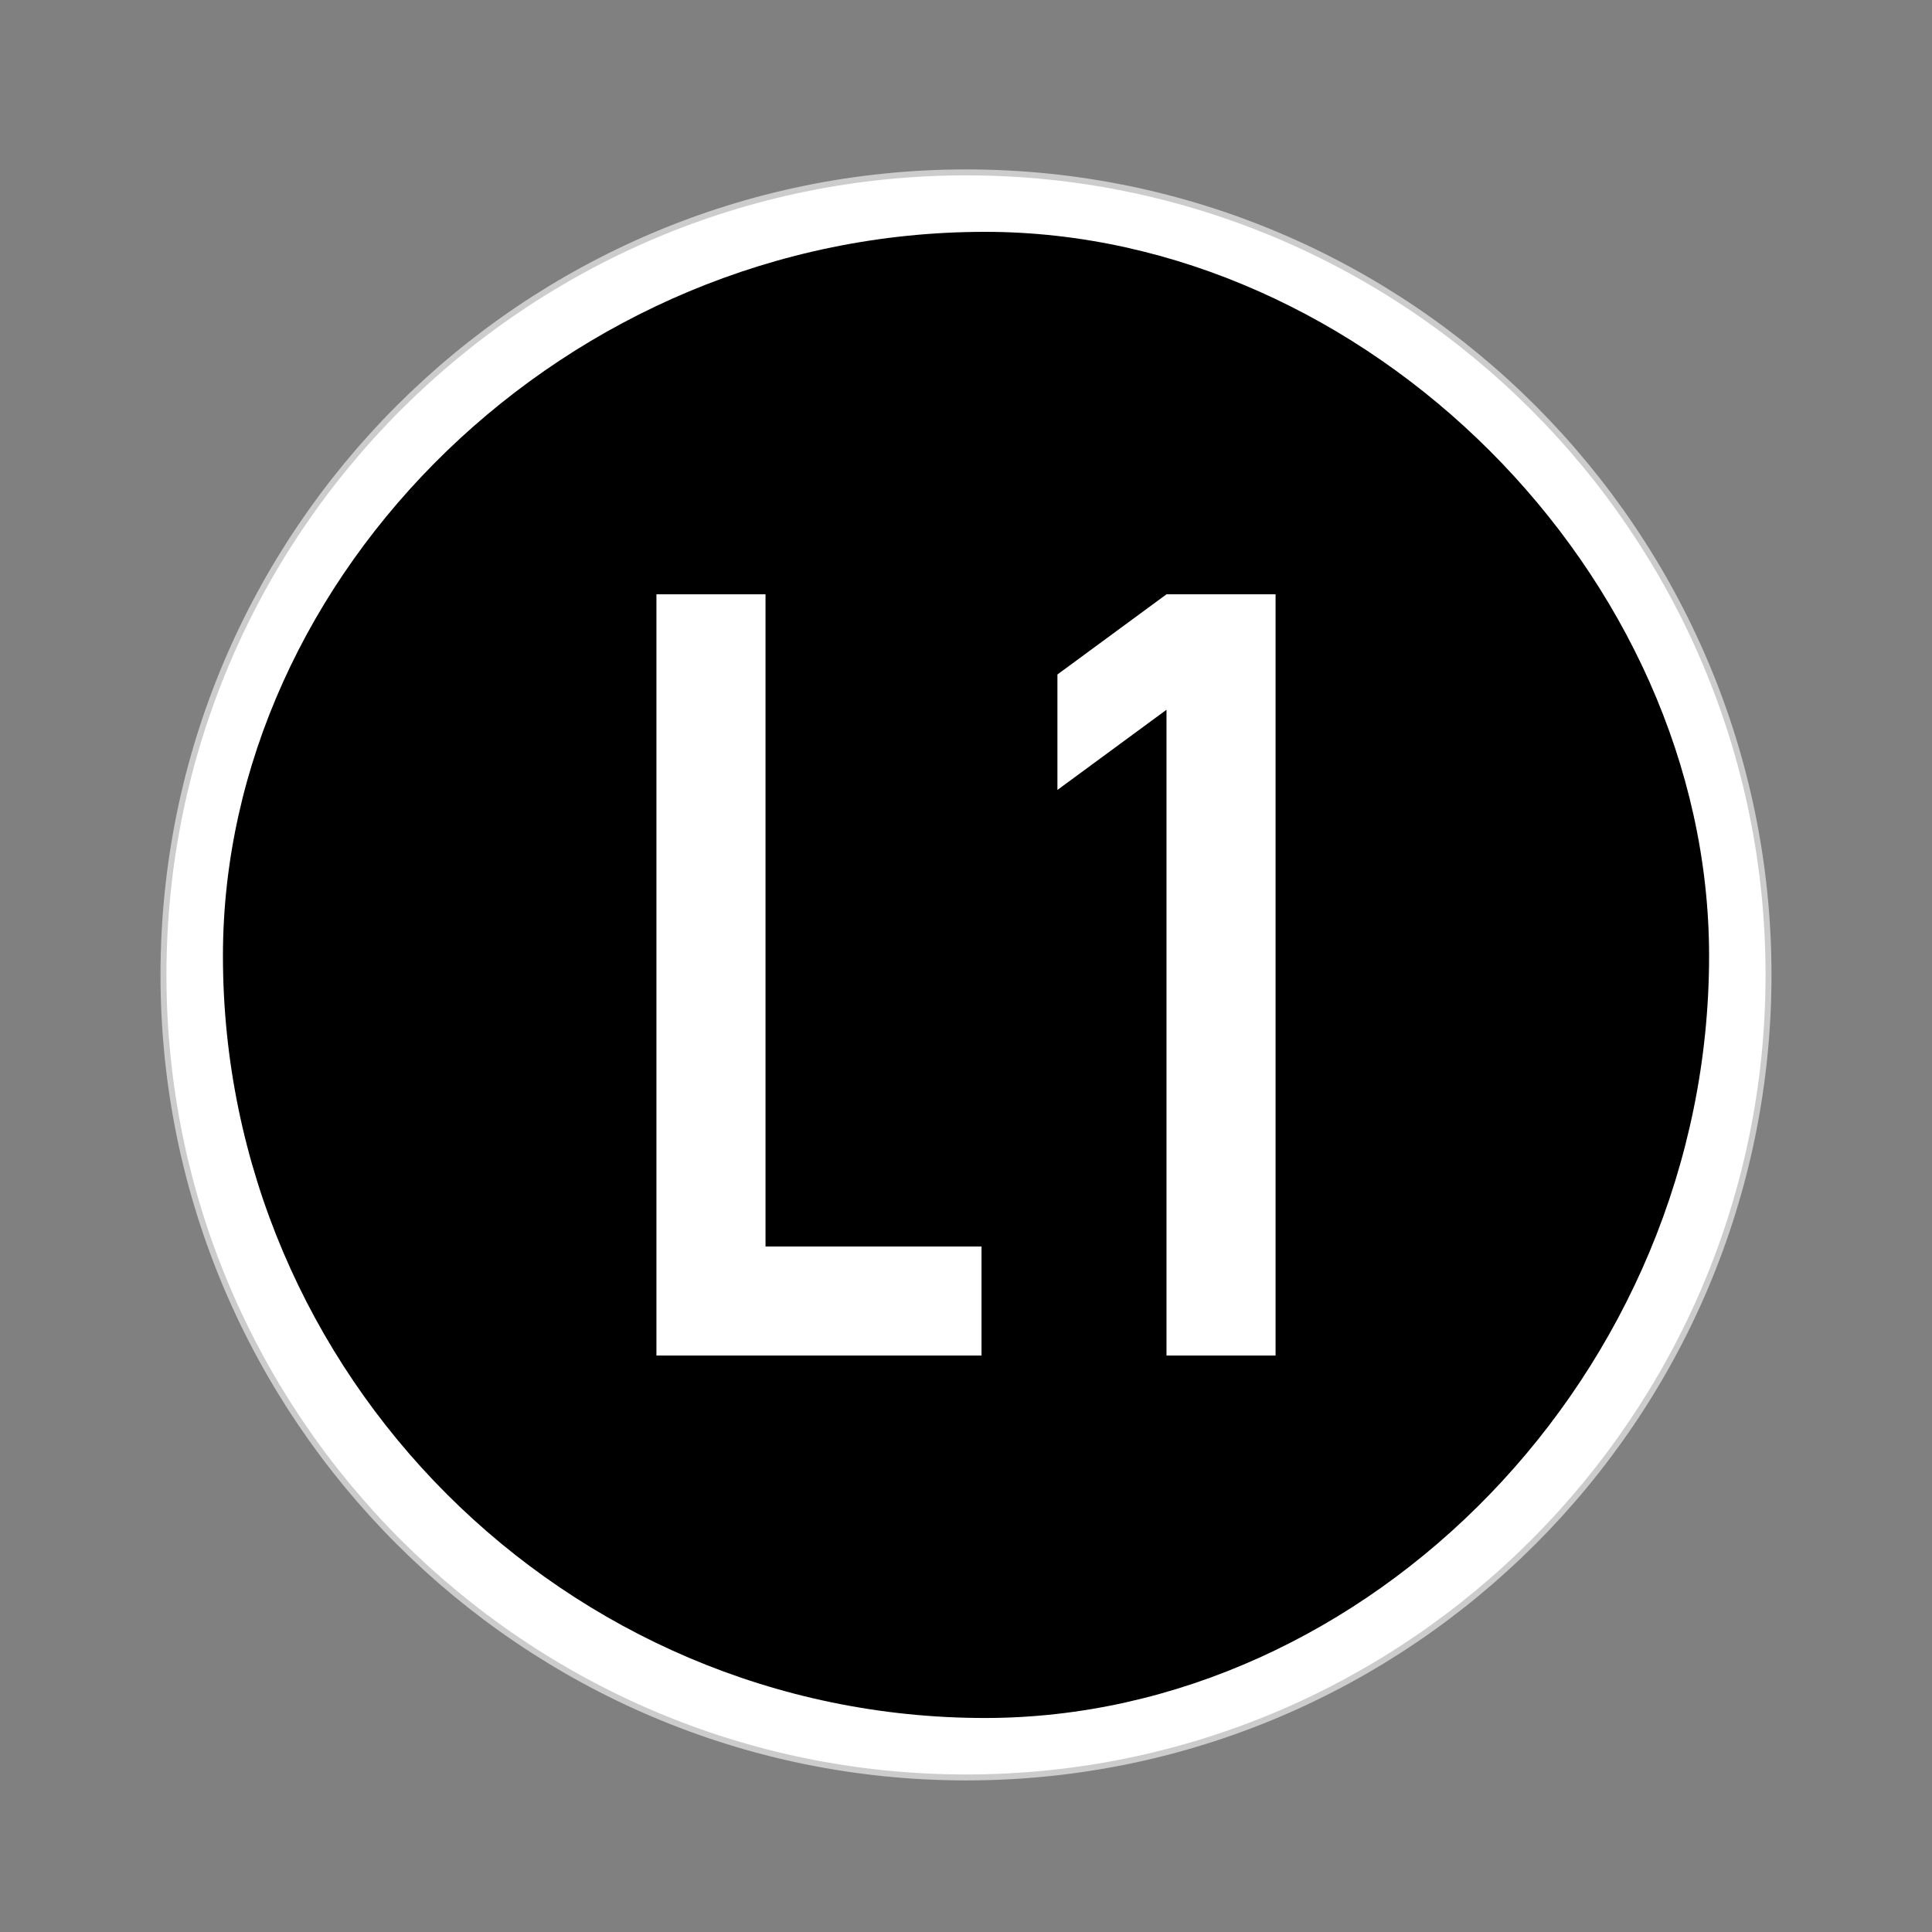
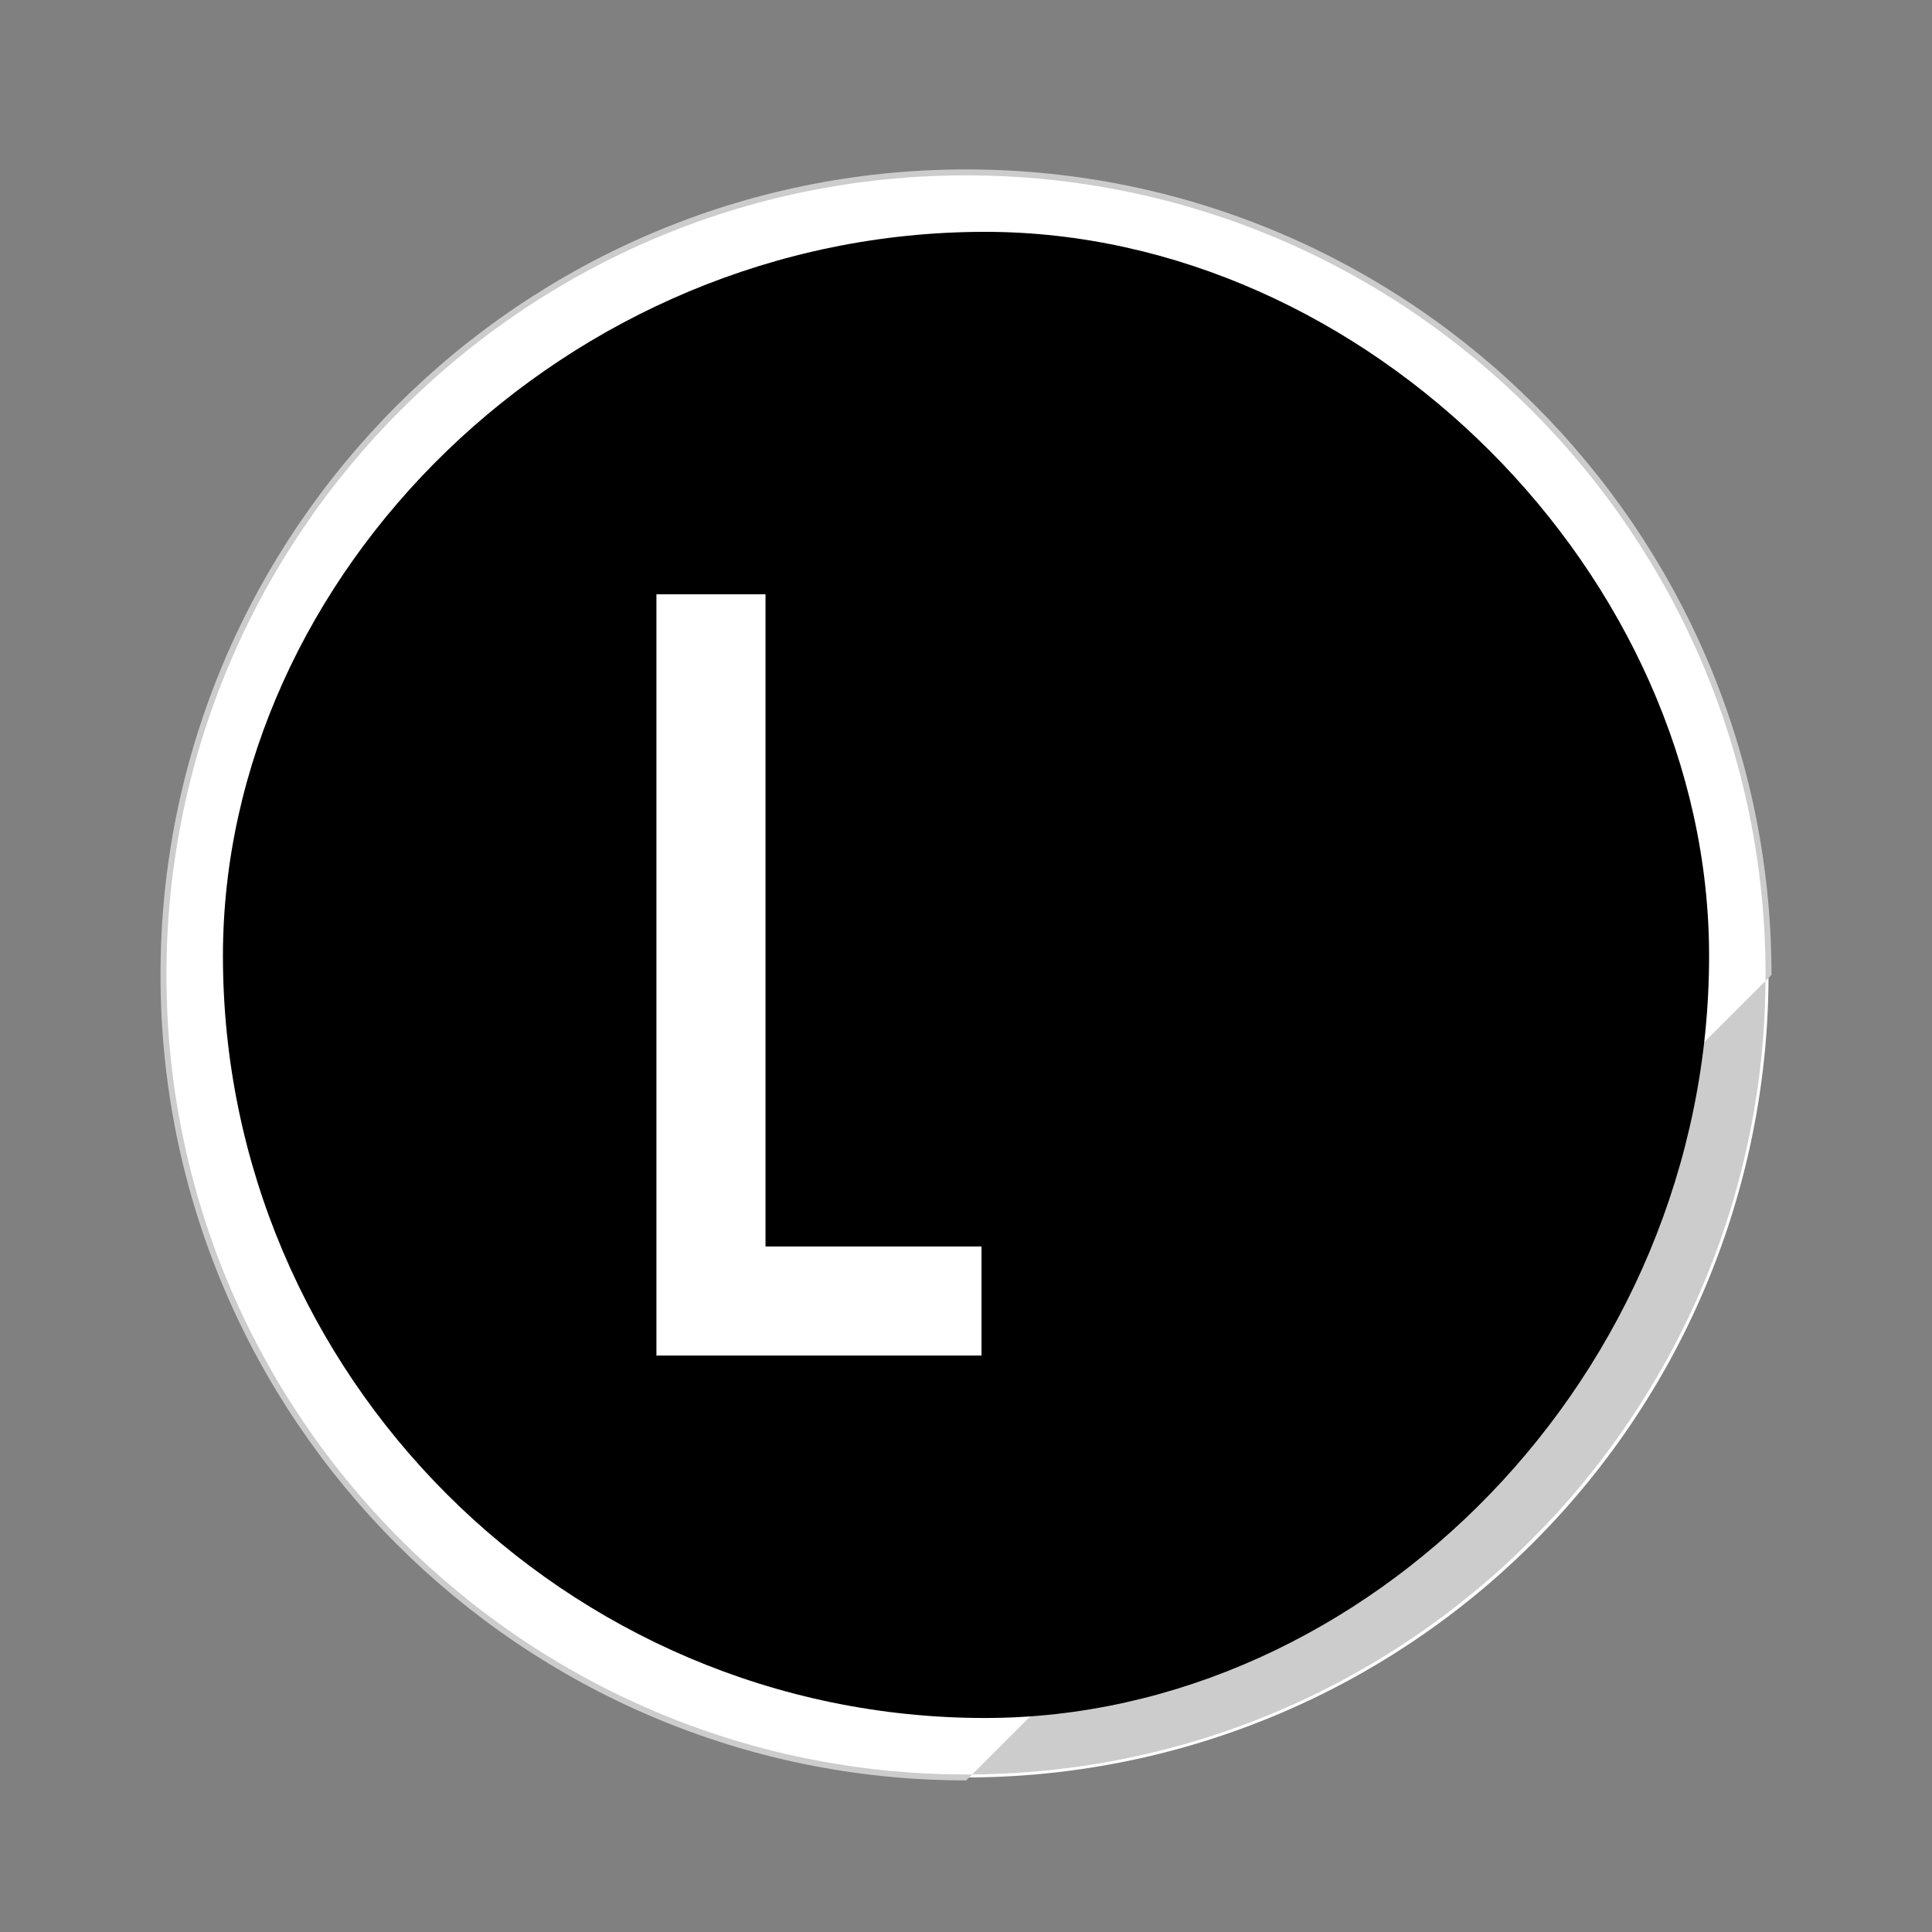
<svg xmlns="http://www.w3.org/2000/svg" width="325" height="325" viewBox="0 0 325 325">
  <rect x="0" y="0" width="325" height="325" fill="#808080" stroke="none" />
  <g id="Gruppe_295" data-name="Gruppe 295" transform="translate(-13197 1136)">
-     <rect id="Rechteck_202" data-name="Rechteck 202" width="325" height="325" transform="translate(13197 -1136)" fill="#fff" opacity="0" />
    <g id="Gruppe_195" data-name="Gruppe 195" transform="translate(13209.5 -1122)">
      <path id="Pfad_745" data-name="Pfad 745" d="M150.036,285A135,135,0,1,0,15,150,135.017,135.017,0,0,0,150.036,285" fill="#fff" fill-rule="evenodd" />
-       <path id="Pfad_746" data-name="Pfad 746" d="M150.036,285.5C75.3,285.5,14.5,224.715,14.5,150S75.3,14.5,150.036,14.5C224.731,14.5,285.5,75.285,285.5,150S224.731,285.5,150.036,285.5Zm0-270C75.853,15.5,15.5,75.836,15.5,150S75.853,284.5,150.036,284.5C224.18,284.5,284.5,224.163,284.5,150S224.18,15.5,150.036,15.5Z" fill="#ccc" />
+       <path id="Pfad_746" data-name="Pfad 746" d="M150.036,285.5C75.3,285.5,14.5,224.715,14.5,150S75.3,14.5,150.036,14.5C224.731,14.5,285.5,75.285,285.5,150Zm0-270C75.853,15.5,15.5,75.836,15.5,150S75.853,284.5,150.036,284.5C224.18,284.5,284.5,224.163,284.5,150S224.18,15.5,150.036,15.5Z" fill="#ccc" />
    </g>
    <g id="Gruppe_221" data-name="Gruppe 221">
      <g id="Gruppe_258" data-name="Gruppe 258" transform="translate(13209.5 -1122)">
        <path id="Vereinigungsmenge_4" data-name="Vereinigungsmenge 4" d="M-13150.193,1333.892c-8.718-3.319-18.366-9.536-25.266-15.209l-2.723-2.3a88.823,88.823,0,0,1-6.465-6.108c-.226-.238-.374-.427-.6-.652a78.529,78.529,0,0,1-9.6-11.894c-.738-1.073-1.309-1.974-2.027-3-.516-.742-.57-.667-.568-1.507,0-.12,0-.258,0-.421l0-12.57v-.626c0-7.3-.067-14.663-.066-22.013,0-5.88.045-11.751.2-17.578.159-6.1-.152-12.139,4.058-16.15.064-.061.128-.121.192-.181l.161-.149c3.769-3.442,7.107-4.068,11.688-4.078h.166q.7,0,1.438.017.65.014,1.336.034l.342.01.572.017c6.369.192,12.851.629,19.207,1.057,4.948.335,13.646.537,17.077,2.994,1.687,1.209,3.107,3.66,4.429,5.75,5.214,8.267,10.258,16.727,15.415,24.931l7.761,12.354c.665,1.03,1.312,2.01,1.987,3.037a20.308,20.308,0,0,0,2.116,2.9c1.968-.142,17.7-9.383,21.311-11.364,3.279-1.8,11.231-6.654,14.523-7.221l.261-.042a11.977,11.977,0,0,1,1.742-.134h.162a14.1,14.1,0,0,1,11.54,6.956l.1.17.047.079c.072.122.143.245.212.369a13.057,13.057,0,0,1,1.717,6.336,15.106,15.106,0,0,1-3.894,9.724c-1.291,1.527-10.939,6.972-13.378,8.363-9.2,5.26-18.25,10.589-27.587,15.769-2.321,1.285-4.584,2.587-6.981,3.826l-.147.075c-.1.052-.209.1-.313.152a14.3,14.3,0,0,1-6.049,1.327h-.235a15.49,15.49,0,0,1-9.171-3.084c-.06-.046-.116-.092-.174-.139q-.284-.231-.548-.474c-1.188-1.1-7.893-11.232-8.942-12.8-2.908-4.326-5.836-8.675-8.721-13.017-1.772-2.663-4.856-7.227-6.728-9.619l-.073-.1a3.294,3.294,0,0,0-.566-.638.743.743,0,0,0-.448-.174h-.03a.793.793,0,0,0-.5.245.717.717,0,0,0-.231.548,3.269,3.269,0,0,0,.514,1.317c3.2,6.1,13.176,20.691,17.037,26.451.536.795.6.817.6,1.529,0,.182,0,.408,0,.7l0,40.634C-13139.448,1338.287-13145.818,1335.558-13150.193,1333.892Zm100.541-67.993a2.637,2.637,0,0,1-.885-.248,13.207,13.207,0,0,1-3.964-2.06c-3.048-2.683-4.024-9.264-12.9-11.606a17.871,17.871,0,0,0-4.2-.623l-.284,0h-.057a13.551,13.551,0,0,0-1.9.139q-.376.055-.753.132l-.092.02-.117.026c-.11.025-.218.05-.32.076l-.087.022a17.437,17.437,0,0,1-3.244.866l-.144,0c-.05,0-.1,0-.15,0a6.221,6.221,0,0,1-1.582-.3q-.22-.067-.463-.152l-.128-.045-.157-.057c-2.124-.785-10.122-4.163-10.888-5.386a20.225,20.225,0,0,1,2.18-1.693c.765-.543,1.417-1.014,2.192-1.58,4.315-3.156,9.237-6.353,13.57-9.436,3-2.13,6.031-4.12,9.1-6.224l9.2-6.137c.738-.517,1.6-1.06,2.385-1.514a1.4,1.4,0,0,1,.521-.175,1.9,1.9,0,0,1,.256-.017,2.445,2.445,0,0,1,.278.017,5.853,5.853,0,0,1,1.328.367l.321.121c.082.031.162.061.239.088,6.733,2.368,35.745,13.742,37.689,15.855-.785,1.8-28.465,23.314-31.568,25.742-1.514,1.182-3.051,2.388-4.66,3.511l-.053.035c-.054.035-.1.066-.154.093a1.121,1.121,0,0,1-.387.137.884.884,0,0,1-.122.009Zm-66.814-11.12h0a1.137,1.137,0,0,1-.669-.193.808.808,0,0,1-.07-.053c-1-.825-6.111-9.4-7.059-10.92-1.066-1.706-4.793-7.688-5.181-9.287a1.819,1.819,0,0,1-.057-.436c.006-.907.931-1.078,1.763-1.452,2.163-.967,5.6-2.2,7.86-2.948.92-.308,1.845-.606,2.769-.878.435-.128.865-.292,1.271-.39a2.645,2.645,0,0,1,.612-.084h.029a1.163,1.163,0,0,1,.813.315l6.668,7.79c1.129,1.371,2.14,2.63,3.213,3.948,1.105,1.368,2.146,2.686,3.206,4.084.605.792,2.875,3.481,2.882,4.286-1.677,1.2-8.115,3.167-10.543,3.912-1.849.563-3.687,1.166-5.538,1.752-.229.074-.476.17-.727.262a4.489,4.489,0,0,1-1.063.284c-.061.006-.12.009-.179.009Zm22.68-11.037a.837.837,0,0,1-.095-.005c-.88-.1-1.5-1.557-1.919-2.437-.044-.094-.086-.182-.126-.26-.6-1.186-1.033-2.229-1.6-3.428-1.49-3.18-11.762-26.55-11.841-28.263a46.134,46.134,0,0,1,4.853-3.325l14.835-9.3c2.454-1.514,19.009-11.755,20.453-11.884,2.126,2.292,11.669,26.888,13.242,31.969a4.085,4.085,0,0,1,.254.92c0,.232-.146.395-.556.7l-4.392,3.153c-3.346,2.4-32.02,22.026-33,22.149l-.055.005h-.055Zm-6.429-4.752c-.032,0-.063,0-.095,0-.48-.045-.731-.44-1.283-1.081-.1-.121-.219-.251-.349-.389-.027-.029-.055-.058-.084-.088l-.044-.046c-.537-.553-1.087-1.322-1.627-1.9-2.093-2.249-4.518-5.362-6.6-7.721-.544-.609-1.113-1.312-1.656-1.991-2.1-2.636-13.849-16.289-14.372-17.856,3.985-2.653,8.434-5.353,12.782-7.909l29.4-17.1c1.063-.609,2.2-1.259,3.329-1.822l.237-.121.006,0,.334-.173c.122-.064.236-.123.345-.176.126-.063.244-.118.355-.163a1.635,1.635,0,0,1,.618-.143l.077,0a2.11,2.11,0,0,1,1.2.667l.1.088.062.058a19.225,19.225,0,0,1,2.156,2.968,13.325,13.325,0,0,1-2.245,1.745c-5.1,3.276-34.424,21.062-35.881,22.887a32.406,32.406,0,0,0,1.623,3.981c1.6,3.776,3.4,7.485,5.077,11.255.809,1.811,6.658,14.145,6.678,15.014v.01l-.073.006-.035,0Zm-61.491-26.329h-.074c-9.073-.018-15.5-3.417-20.487-9.357q-.179-.214-.356-.433l-.193-.24a26.922,26.922,0,0,1-5.558-14.169c-.05-.626-.074-1.261-.074-1.9a26.994,26.994,0,0,1,5.222-16.02l1.453-1.808a23.066,23.066,0,0,1,3.419-3.246,25.851,25.851,0,0,1,14.4-5.425q.92-.06,1.825-.06h.1a26.484,26.484,0,0,1,26.438,24.209q.072.926.074,1.855a26.583,26.583,0,0,1-1.721,9.476c-1.609,4.193-2.543,5.154-4.882,8.313a17.826,17.826,0,0,1-1.643,1.752,23.452,23.452,0,0,1-15.981,7.005q-.989.05-1.937.05Z" transform="translate(13262.275 -1090.898)" fill="#fff" />
      </g>
    </g>
    <g id="Gruppe_220" data-name="Gruppe 220" transform="translate(13209.505 -1121.996)">
-       <path id="Pfad_914" data-name="Pfad 914" d="M275,150l-.182-5.623-.353-5.625-.637-5.529-.912-5.539-1.086-5.538-1.361-5.443-1.637-5.349-1.809-5.262-2.084-5.254-2.359-5.082-2.549-5-2.715-4.893-3-4.72-3.265-4.633-3.358-4.445-3.627-4.349-3.72-4.082-3.989-3.989-4.175-3.806L227.918,52.3l-4.445-3.445-4.625-3.169-4.807-3-4.814-2.722-4.987-2.627-5.168-2.265L193.9,32.988l-5.347-1.912L183.2,29.535l-5.443-1.456-5.443-1.085-5.54-.9-5.625-.638-5.529-.361L149.995,25l-5.624.095-5.625.361-5.538.638-5.529.9-5.53,1.085-5.443,1.456-5.357,1.541L106.1,32.988l-5.272,2.085-5.081,2.265-4.978,2.627-4.909,2.722-4.712,3-4.625,3.169L72.073,52.3l-4.358,3.549-4.082,3.806-3.988,3.989-3.816,4.082-3.617,4.349-3.36,4.445-3.177,4.633-2.99,4.72-2.816,4.893-2.54,5-2.274,5.082L32.971,106.1l-1.9,5.262-1.627,5.349-1.362,5.443-1.085,5.538-.913,5.539-.638,5.529-.361,5.625L25,150l.086,5.625.361,5.529.638,5.625.913,5.537,1.085,5.53,1.362,5.357,1.627,5.443,1.9,5.254,2.084,5.178,2.274,5.166,2.54,4.988,2.816,4.9,2.99,4.72,3.177,4.625,3.36,4.444,3.617,4.357,3.816,4.084,3.988,3.988,4.082,3.807,4.358,3.539,4.445,3.445,4.625,3.178,4.712,2.99,4.909,2.721,4.978,2.635,5.081,2.275,5.272,2.084,5.254,1.9,5.357,1.551,5.443,1.361,5.53,1.17,5.529.818,5.538.639,5.625.455,5.624.086,5.624-.086,5.529-.455,5.625-.639,5.54-.818,5.443-1.17,5.443-1.361,5.358-1.551,5.347-1.9,5.168-2.084,5.168-2.275,4.987-2.635,4.814-2.721,4.807-2.99,4.625-3.178,4.445-3.445,4.264-3.539,4.175-3.807,3.989-3.988,3.72-4.084,3.627-4.357,3.358-4.444,3.265-4.625,3-4.72,2.715-4.9,2.549-4.988,2.359-5.166,2.084-5.178,1.809-5.254,1.637-5.443,1.361-5.357,1.086-5.53.912-5.537.637-5.625.353-5.529L275,150m-47.621,63.314,3.178-3.988,2.894-4.178,2.721-4.357,2.361-4.436,2.274-4.539,2-4.625,1.808-4.711,1.541-4.9,1.268-4.9,1-4.994.723-4.979.552-5.082.276-4.986v-5.082l-.276-5.081-.449-5.082-.826-5-1-4.977-1.268-4.91-1.541-4.806-1.722-4.806-2-4.626-2.266-4.538-2.455-4.444-2.627-4.35-2.9-4.177-3.17-3.988L224.2,82.961l-3.531-3.712-3.635-3.454-3.894-3.35-4-3.092-4.168-2.894L200.7,63.823l-4.445-2.532L191.725,59.1l-4.719-1.991L182.285,55.3,177.48,53.85l-4.988-1.275-4.9-1.086-5.082-.723-4.987-.551-5.082-.173h-5.073l-5.082.173-5.081.551-5,.809-4.978,1-4.91,1.275-4.805,1.542-4.72,1.721L108.084,59.2l-4.539,2.179L99.1,63.823l-4.255,2.722-4.177,2.911L86.681,72.54ZM213.31,227.383,72.521,86.683l-3.169,4.082L66.44,94.848l-2.618,4.357-2.455,4.444L59.1,108.18l-2,4.633-1.81,4.807-1.455,4.806-1.267,4.9-1.093,4.986-.732,5-.534,5.072-.275,5.082v5.081l.275,4.986.534,5.082.732,4.989,1.093,4.994,1.172,4.892,1.55,4.9L57.1,187.1l2,4.634,2.171,4.532,2.549,4.529,2.618,4.271,2.912,4.17,3.083,4,3.359,3.807,3.445,3.721,3.721,3.445,3.808,3.359,4,3.084,4.169,2.9,4.357,2.72,4.444,2.456,4.532,2.169,4.633,2,4.806,1.808,4.806,1.457,4.892,1.266,4.995,1,4.988.816,5.082.543,5.072.19h5.083l5.082-.276,4.994-.457,4.979-.816,5-1,4.9-1.266,4.9-1.543,4.72-1.816,4.618-1.99,4.539-2.178,4.443-2.541,4.35-2.637,4.185-2.893Z" fill="#b7000c" fill-rule="evenodd" opacity="0" />
-     </g>
+       </g>
    <g id="Gruppe_360" data-name="Gruppe 360" transform="translate(13163.634 -1167.865)">
      <path id="Pfad_1796" data-name="Pfad 1796" d="M199.068,70.865c64.1,0,121.8,57.7,121.8,121.8,0,70.513-57.7,128.2-121.8,128.2-70.508,0-128.2-57.691-128.2-128.2,0-64.1,57.695-121.8,128.2-121.8Z" fill-rule="evenodd" />
      <g id="Gruppe_359" data-name="Gruppe 359" transform="translate(143.791 131.837)">
        <path id="Pfad_1797" data-name="Pfad 1797" d="M277.582,243.7H295.93V353.41h36.336v18.345H277.582Z" transform="translate(-277.582 -243.699)" fill="#fff" />
-         <path id="Pfad_1798" data-name="Pfad 1798" d="M487.14,263.123l-18.349,13.489V257.188L487.14,243.7h18.348V371.755H487.14Z" transform="translate(-401.337 -243.699)" fill="#fff" />
      </g>
    </g>
  </g>
</svg>